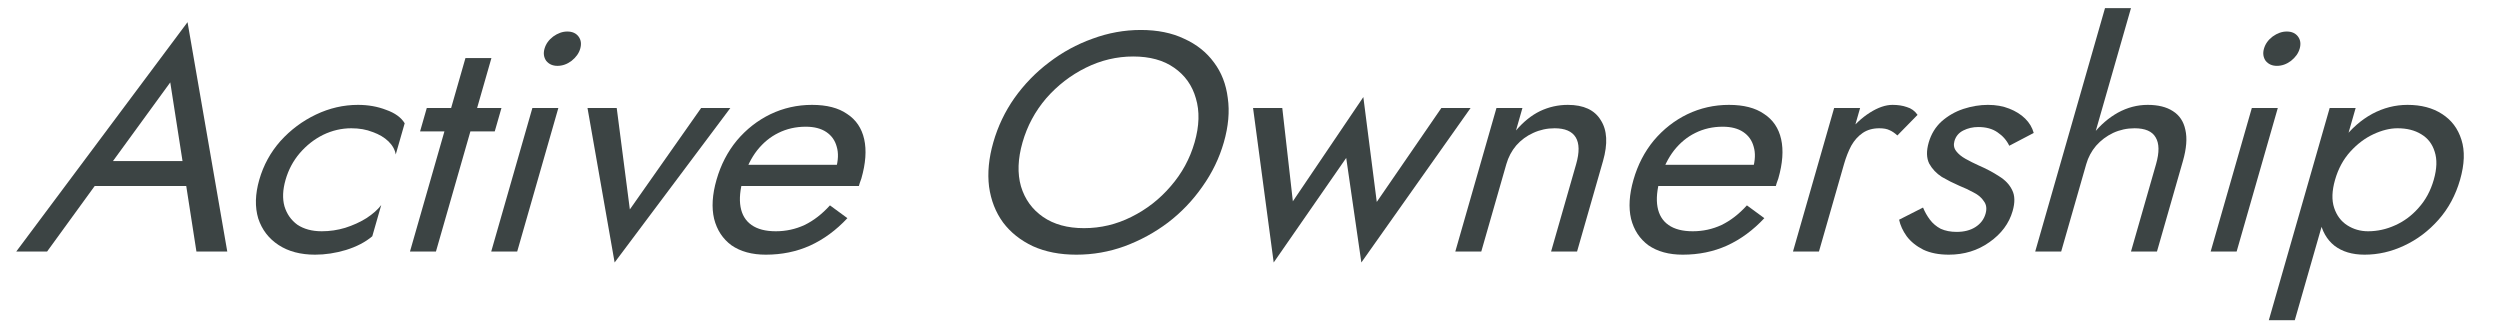
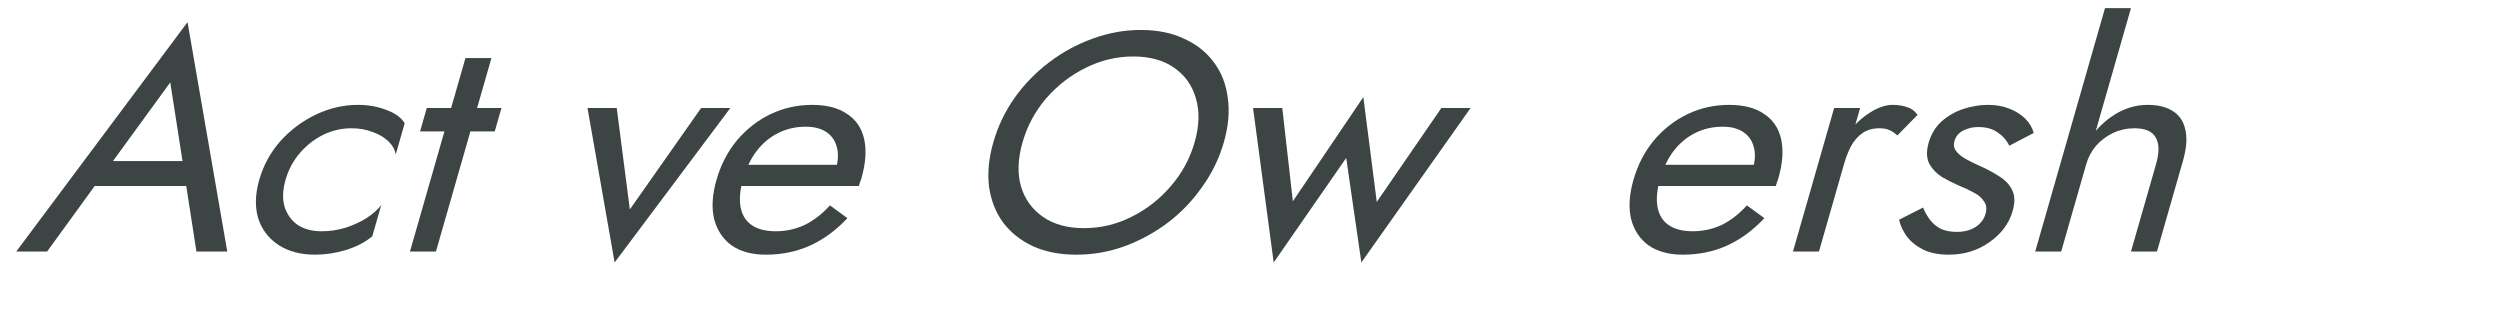
<svg xmlns="http://www.w3.org/2000/svg" width="308" height="40" viewBox="0 0 308 40" fill="none">
-   <path d="M282.718 39.45H279.518L287.016 13.304H290.216L282.718 39.45ZM303.08 22.148C302.536 24.045 301.652 25.685 300.429 27.069C299.205 28.454 297.793 29.517 296.193 30.261C294.62 31.004 292.994 31.376 291.314 31.376C289.794 31.376 288.554 31.004 287.593 30.261C286.66 29.517 286.058 28.454 285.789 27.069C285.546 25.685 285.696 24.045 286.24 22.148C286.791 20.225 287.582 18.585 288.611 17.226C289.675 15.842 290.886 14.778 292.246 14.035C293.633 13.291 295.086 12.92 296.606 12.92C298.286 12.92 299.699 13.291 300.846 14.035C302.02 14.778 302.821 15.842 303.251 17.226C303.688 18.585 303.631 20.225 303.08 22.148ZM299.84 22.148C300.229 20.789 300.267 19.636 299.952 18.687C299.664 17.739 299.11 17.021 298.29 16.534C297.496 16.047 296.526 15.803 295.379 15.803C294.446 15.803 293.456 16.047 292.41 16.534C291.363 17.021 290.411 17.739 289.552 18.687C288.694 19.636 288.069 20.789 287.68 22.148C287.29 23.506 287.253 24.66 287.568 25.608C287.882 26.557 288.423 27.274 289.19 27.762C289.957 28.249 290.807 28.492 291.741 28.492C292.887 28.492 293.997 28.249 295.07 27.762C296.17 27.274 297.136 26.557 297.968 25.608C298.826 24.66 299.45 23.506 299.84 22.148Z" fill="#3C4444" />
-   <path d="M278.92 5.999C279.089 5.409 279.446 4.909 279.99 4.499C280.561 4.089 281.14 3.884 281.726 3.884C282.34 3.884 282.801 4.089 283.11 4.499C283.419 4.909 283.489 5.409 283.32 5.999C283.158 6.562 282.802 7.062 282.25 7.498C281.706 7.908 281.127 8.113 280.514 8.113C279.927 8.113 279.466 7.908 279.13 7.498C278.828 7.062 278.758 6.562 278.92 5.999ZM277.425 13.304H280.625L275.553 30.991H272.353L277.425 13.304Z" fill="#3C4444" />
  <path d="M262.537 1L253.937 30.991H250.737L259.337 1H262.537ZM265.624 20.225C266.043 18.764 266.026 17.662 265.572 16.919C265.146 16.175 264.279 15.803 262.972 15.803C262.039 15.803 261.157 15.996 260.327 16.38C259.523 16.765 258.826 17.29 258.235 17.957C257.67 18.623 257.267 19.379 257.024 20.225H255.984C256.388 18.815 257.025 17.572 257.894 16.495C258.77 15.393 259.78 14.522 260.923 13.881C262.094 13.24 263.319 12.92 264.599 12.92C265.879 12.92 266.912 13.176 267.699 13.689C268.511 14.201 269.024 14.97 269.237 15.996C269.476 17.021 269.375 18.303 268.934 19.841L265.737 30.991H262.537L265.624 20.225Z" fill="#3C4444" />
  <path d="M236.919 25.57C237.138 26.108 237.421 26.608 237.769 27.069C238.117 27.531 238.557 27.902 239.089 28.184C239.656 28.441 240.312 28.569 241.059 28.569C241.966 28.569 242.727 28.377 243.344 27.992C243.995 27.582 244.42 27.031 244.618 26.339C244.795 25.724 244.729 25.211 244.419 24.801C244.144 24.365 243.727 24.006 243.168 23.724C242.616 23.417 242.017 23.135 241.371 22.878C240.659 22.571 239.949 22.212 239.239 21.802C238.564 21.366 238.042 20.815 237.674 20.148C237.339 19.456 237.318 18.598 237.612 17.572C237.914 16.521 238.444 15.65 239.202 14.958C239.987 14.265 240.881 13.753 241.883 13.419C242.912 13.086 243.92 12.92 244.906 12.92C245.893 12.92 246.769 13.073 247.534 13.381C248.326 13.689 248.982 14.099 249.501 14.611C250.021 15.124 250.372 15.714 250.554 16.38L247.542 17.957C247.226 17.29 246.744 16.739 246.096 16.303C245.474 15.867 244.684 15.65 243.724 15.65C243.057 15.65 242.443 15.791 241.882 16.073C241.321 16.355 240.956 16.79 240.787 17.38C240.655 17.841 240.724 18.252 240.995 18.61C241.265 18.969 241.653 19.29 242.159 19.572C242.665 19.854 243.201 20.123 243.767 20.379C244.716 20.789 245.561 21.238 246.302 21.725C247.049 22.186 247.581 22.75 247.896 23.417C248.239 24.083 248.259 24.942 247.958 25.993C247.517 27.531 246.562 28.812 245.095 29.838C243.654 30.863 241.987 31.376 240.094 31.376C238.867 31.376 237.82 31.171 236.951 30.761C236.089 30.325 235.407 29.774 234.905 29.107C234.429 28.441 234.117 27.762 233.969 27.069L236.919 25.57Z" fill="#3C4444" />
  <path d="M229.166 13.304L224.094 30.991H220.894L225.966 13.304H229.166ZM233.756 16.688C233.417 16.38 233.093 16.162 232.783 16.034C232.481 15.88 232.063 15.803 231.529 15.803C230.729 15.803 230.047 15.996 229.484 16.38C228.92 16.765 228.45 17.29 228.072 17.957C227.721 18.623 227.424 19.379 227.181 20.225H225.741C226.146 18.815 226.755 17.572 227.571 16.496C228.42 15.393 229.35 14.522 230.361 13.881C231.371 13.24 232.303 12.92 233.156 12.92C233.823 12.92 234.41 13.009 234.919 13.189C235.462 13.343 235.903 13.663 236.243 14.15L233.756 16.688Z" fill="#3C4444" />
  <path d="M207.317 31.376C205.611 31.376 204.201 30.991 203.088 30.222C202.009 29.428 201.295 28.338 200.945 26.954C200.622 25.57 200.722 23.968 201.244 22.148C201.773 20.302 202.609 18.687 203.753 17.303C204.923 15.919 206.298 14.842 207.879 14.073C209.486 13.304 211.196 12.92 213.01 12.92C214.823 12.92 216.263 13.291 217.33 14.035C218.431 14.752 219.133 15.791 219.437 17.149C219.741 18.508 219.624 20.123 219.088 21.994C219.036 22.173 218.968 22.366 218.882 22.571C218.831 22.75 218.798 22.866 218.783 22.917H203.063L203.813 20.302H217.013L215.226 22.071C215.342 21.943 215.477 21.75 215.631 21.494C215.792 21.212 215.898 20.982 215.949 20.802C216.251 19.751 216.285 18.841 216.052 18.072C215.846 17.303 215.419 16.701 214.77 16.265C214.122 15.829 213.278 15.611 212.238 15.611C211.011 15.611 209.884 15.867 208.857 16.38C207.864 16.867 206.992 17.585 206.24 18.533C205.522 19.456 204.955 20.597 204.539 21.956C204.142 23.34 204.03 24.519 204.204 25.493C204.378 26.467 204.832 27.21 205.565 27.723C206.298 28.236 207.291 28.492 208.544 28.492C209.798 28.492 210.978 28.236 212.085 27.723C213.199 27.185 214.244 26.377 215.219 25.301L217.367 26.877C215.981 28.364 214.444 29.492 212.757 30.261C211.104 31.004 209.291 31.376 207.317 31.376Z" fill="#3C4444" />
-   <path d="M194.18 20.225C194.599 18.764 194.581 17.662 194.128 16.919C193.674 16.175 192.808 15.803 191.528 15.803C190.594 15.803 189.713 15.996 188.882 16.38C188.086 16.739 187.392 17.252 186.801 17.918C186.237 18.585 185.83 19.354 185.58 20.225L182.493 30.991H179.293L184.364 13.304H187.564L186.771 16.073C187.693 14.996 188.68 14.201 189.734 13.689C190.814 13.176 191.955 12.92 193.155 12.92C195.101 12.92 196.455 13.548 197.214 14.804C198.008 16.034 198.1 17.713 197.49 19.841L194.293 30.991H191.093L194.18 20.225Z" fill="#3C4444" />
  <path d="M154.377 13.304H157.977L159.28 24.801L167.963 11.959L169.618 24.878L177.577 13.304H181.177L167.719 32.337L165.853 19.456L156.919 32.337L154.377 13.304Z" fill="#3C4444" />
  <path d="M125.977 17.534C125.396 19.559 125.331 21.366 125.782 22.955C126.26 24.545 127.166 25.801 128.501 26.724C129.837 27.646 131.518 28.108 133.545 28.108C135.598 28.108 137.543 27.646 139.381 26.724C141.246 25.801 142.86 24.545 144.222 22.955C145.611 21.366 146.596 19.559 147.177 17.534C147.757 15.509 147.809 13.702 147.331 12.112C146.88 10.523 145.987 9.267 144.652 8.344C143.343 7.421 141.662 6.96 139.609 6.96C137.582 6.96 135.636 7.421 133.772 8.344C131.907 9.267 130.28 10.523 128.891 12.112C127.529 13.702 126.557 15.509 125.977 17.534ZM122.377 17.534C122.942 15.56 123.811 13.74 124.982 12.074C126.187 10.382 127.606 8.921 129.239 7.691C130.879 6.434 132.665 5.46 134.597 4.768C136.536 4.051 138.519 3.692 140.546 3.692C142.599 3.692 144.376 4.051 145.877 4.768C147.412 5.46 148.639 6.434 149.559 7.691C150.486 8.921 151.054 10.382 151.262 12.074C151.504 13.74 151.343 15.56 150.777 17.534C150.218 19.482 149.336 21.302 148.131 22.994C146.952 24.686 145.543 26.16 143.903 27.416C142.27 28.646 140.484 29.62 138.545 30.338C136.64 31.03 134.661 31.376 132.607 31.376C130.581 31.376 128.8 31.03 127.265 30.338C125.738 29.62 124.51 28.646 123.583 27.416C122.663 26.16 122.086 24.686 121.851 22.994C121.643 21.302 121.818 19.482 122.377 17.534Z" fill="#3C4444" />
  <path d="M94.349 31.376C92.642 31.376 91.232 30.991 90.119 30.222C89.041 29.428 88.326 28.338 87.977 26.954C87.653 25.57 87.753 23.968 88.275 22.148C88.804 20.302 89.64 18.687 90.784 17.303C91.954 15.919 93.33 14.842 94.91 14.073C96.517 13.304 98.228 12.92 100.041 12.92C101.854 12.92 103.294 13.291 104.361 14.035C105.462 14.752 106.164 15.791 106.468 17.149C106.772 18.508 106.655 20.123 106.119 21.994C106.067 22.173 105.999 22.366 105.914 22.571C105.862 22.75 105.829 22.866 105.814 22.917H90.094L90.844 20.302H104.044L102.257 22.071C102.374 21.943 102.509 21.75 102.662 21.494C102.823 21.212 102.929 20.982 102.981 20.802C103.282 19.751 103.316 18.841 103.083 18.072C102.877 17.303 102.45 16.701 101.802 16.265C101.153 15.829 100.309 15.611 99.269 15.611C98.042 15.611 96.916 15.867 95.889 16.38C94.896 16.867 94.023 17.585 93.271 18.533C92.553 19.456 91.986 20.597 91.57 21.956C91.173 23.34 91.061 24.519 91.236 25.493C91.41 26.467 91.863 27.21 92.596 27.723C93.329 28.236 94.322 28.492 95.576 28.492C96.829 28.492 98.009 28.236 99.116 27.723C100.23 27.185 101.275 26.377 102.251 25.301L104.399 26.877C103.012 28.364 101.476 29.492 99.788 30.261C98.135 31.004 96.322 31.376 94.349 31.376Z" fill="#3C4444" />
  <path d="M72.38 13.304H75.98L77.597 25.801L86.38 13.304H89.98L75.722 32.337L72.38 13.304Z" fill="#3C4444" />
-   <path d="M67.084 5.999C67.253 5.409 67.61 4.909 68.154 4.499C68.725 4.089 69.304 3.884 69.89 3.884C70.504 3.884 70.965 4.089 71.274 4.499C71.583 4.909 71.653 5.409 71.484 5.999C71.322 6.562 70.966 7.062 70.414 7.498C69.87 7.908 69.291 8.113 68.678 8.113C68.091 8.113 67.63 7.908 67.294 7.498C66.992 7.062 66.922 6.562 67.084 5.999ZM65.589 13.304H68.789L63.718 30.991H60.517L65.589 13.304Z" fill="#3C4444" />
  <path d="M52.58 13.304H61.78L60.953 16.188H51.753L52.58 13.304ZM57.344 7.152H60.544L53.708 30.991H50.508L57.344 7.152Z" fill="#3C4444" />
  <path d="M35.182 22.148C34.829 23.378 34.783 24.468 35.045 25.416C35.333 26.364 35.862 27.121 36.634 27.685C37.44 28.223 38.443 28.492 39.643 28.492C40.629 28.492 41.59 28.351 42.524 28.069C43.492 27.762 44.366 27.364 45.146 26.877C45.933 26.364 46.54 25.826 46.969 25.262L45.866 29.107C45.02 29.825 43.939 30.389 42.621 30.799C41.337 31.184 40.069 31.376 38.816 31.376C37.029 31.376 35.53 30.979 34.317 30.184C33.105 29.389 32.271 28.3 31.815 26.916C31.392 25.506 31.435 23.916 31.942 22.148C32.456 20.353 33.325 18.764 34.549 17.38C35.799 15.996 37.258 14.906 38.926 14.112C40.594 13.317 42.321 12.92 44.108 12.92C45.361 12.92 46.516 13.125 47.572 13.535C48.661 13.919 49.423 14.47 49.857 15.188L48.755 19.033C48.657 18.444 48.358 17.905 47.858 17.418C47.358 16.931 46.708 16.547 45.909 16.265C45.144 15.957 44.268 15.803 43.281 15.803C42.081 15.803 40.924 16.073 39.809 16.611C38.722 17.149 37.758 17.905 36.919 18.88C36.114 19.828 35.535 20.917 35.182 22.148Z" fill="#3C4444" />
  <path d="M9.995 22.917L12.077 19.841H24.477L24.795 22.917H9.995ZM20.976 10.151L13.191 20.84L12.672 21.532L5.8 30.991H2L23.104 2.73L28 30.991H24.2L22.766 21.763L22.666 20.994L20.976 10.151Z" fill="#3C4444" />
</svg>